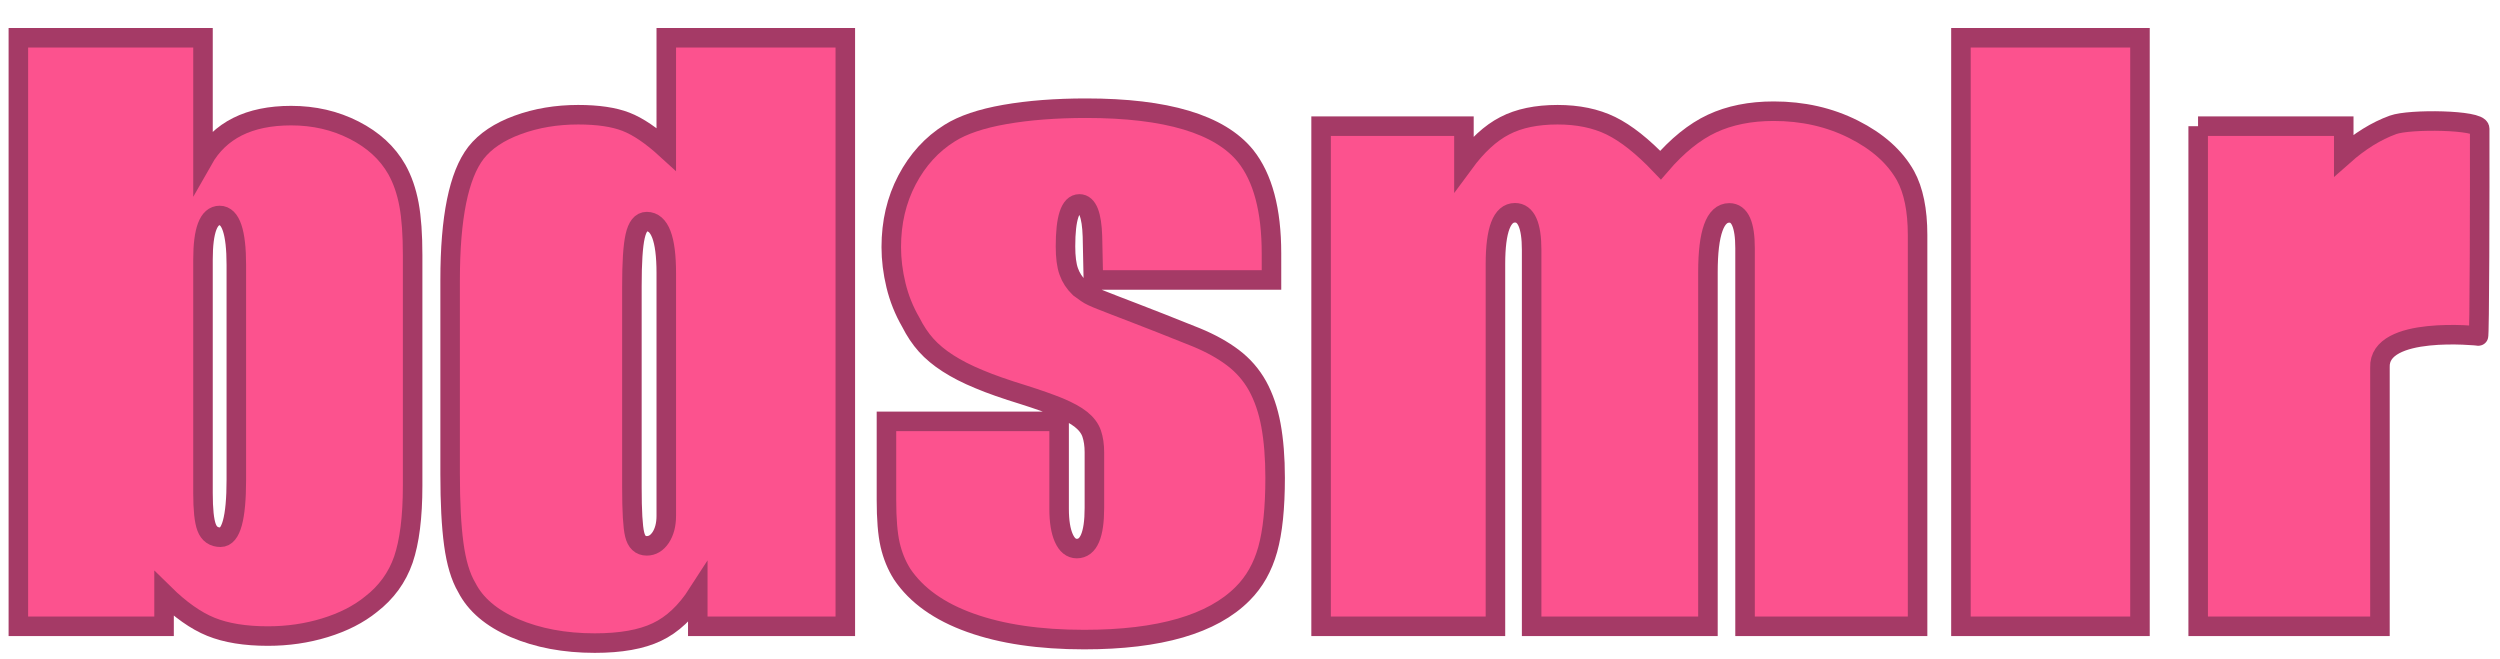
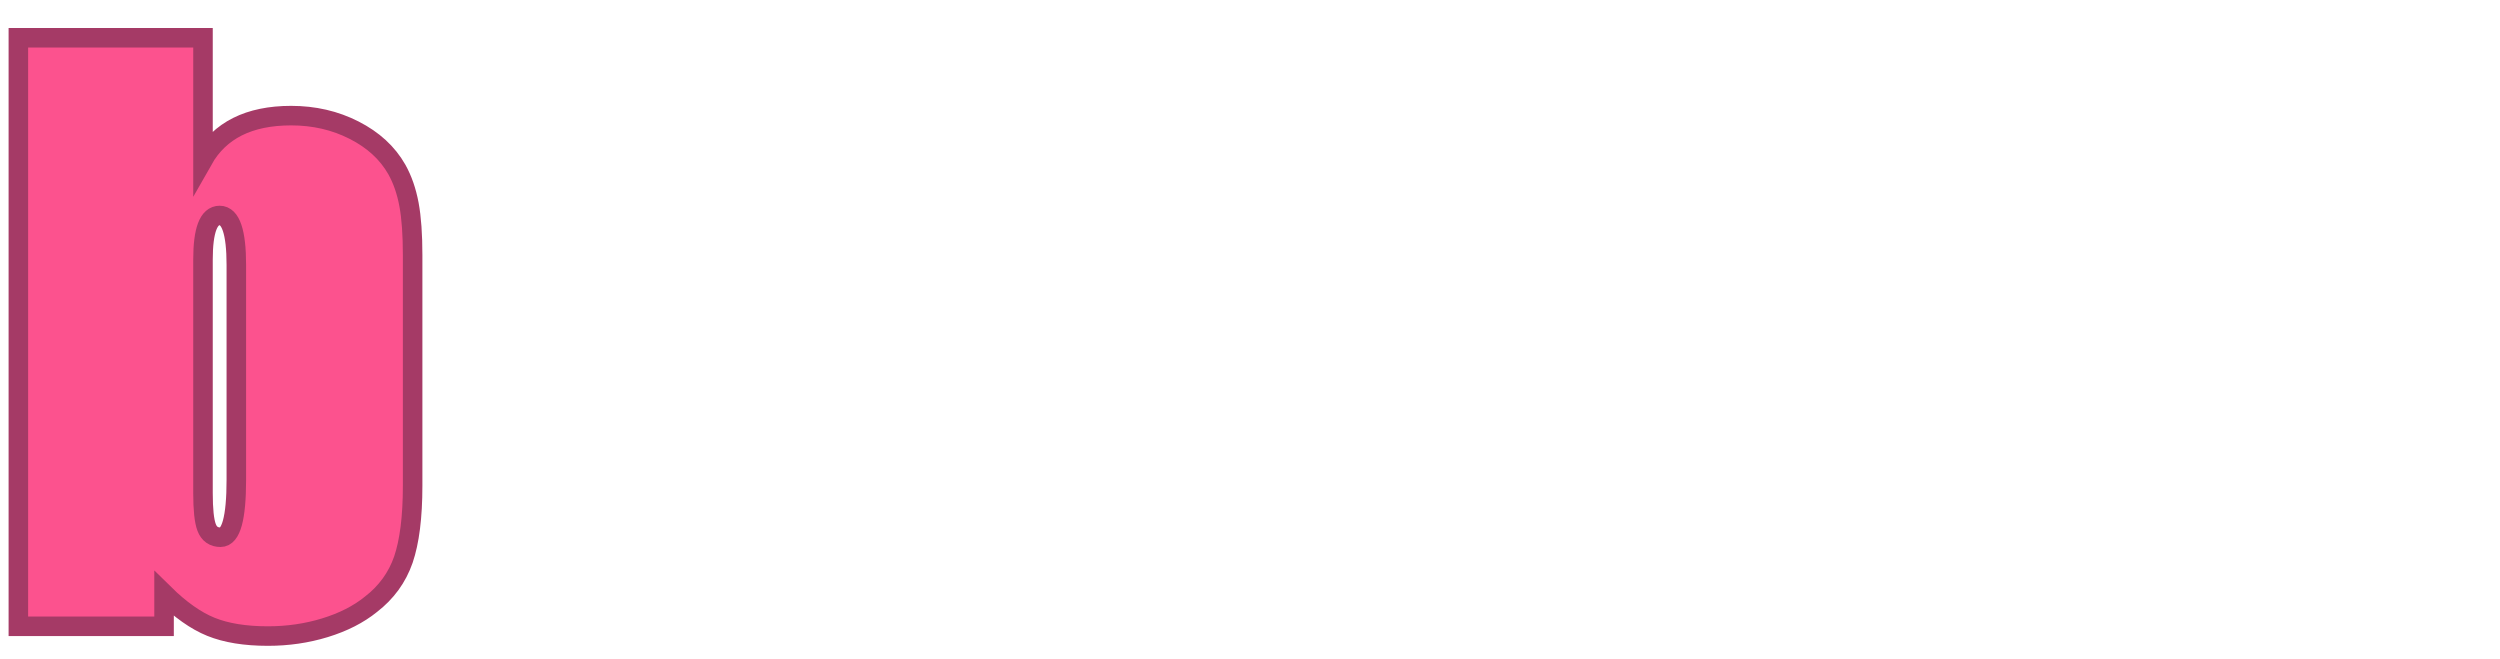
<svg xmlns="http://www.w3.org/2000/svg" version="1.1" id="Capa_1" x="0px" y="0px" viewBox="0 0 1920 505.9" style="enable-background:new 0 0 1920 505.9;" xml:space="preserve">
  <style type="text/css">
	.st0{fill:#FC528E;stroke:#A53A66;stroke-width:15;stroke-miterlimit:10;}
</style>
  <g>
    <path class="st0" d="M14.1,29h141.8v93.7c12.8-22.6,35.4-33.9,67.7-33.9c17.6,0,33.7,3.7,48.4,11.2c14.7,7.5,25.6,17.5,32.8,30.2   c4.3,7.7,7.4,16.6,9.3,26.8c1.9,10.2,2.8,23.2,2.8,39v177.1c0,24-2.4,42.9-7.1,56.7c-4.8,13.8-13.1,25.2-24.9,34.3   c-9.5,7.7-21.3,13.7-35.3,18c-14,4.3-28.6,6.4-43.8,6.4c-17.6,0-32.2-2.4-43.8-7.1c-11.6-4.7-23.6-13.2-36-25.4V481H14.1V29z    M181.5,203.5c0-25.3-4.3-38-12.8-38c-8.5,0-12.8,11.3-12.8,33.9v179.2c0,12.7,0.9,21.5,2.8,26.5c1.9,5,5.5,7.5,10.7,7.5   c8.1,0,12.1-14.7,12.1-44.1V203.5z" />
-     <path class="st0" d="M511.7,29h137.5v452H535.9v-25.1c-9,14-19.5,23.9-31.4,29.5c-11.9,5.7-27.8,8.5-47.7,8.5   c-23.3,0-43.8-3.9-61.6-11.5c-17.8-7.7-30-18.1-36.7-31.2c-4.8-8.1-8.1-19.2-10-33.3c-1.9-14-2.8-31.9-2.8-53.6V215   c0-48,6.6-80.5,19.9-97.7c7.1-9,17.8-16.2,32.1-21.4c14.2-5.2,29.7-7.8,46.3-7.8c15.2,0,27.4,1.8,36.7,5.4c9.3,3.6,19.6,10.6,31,21   V29z M511.7,209.6c0-26.2-5-39.4-15-39.4c-4.3,0-7.2,3.7-8.9,11.2c-1.7,7.5-2.5,20.3-2.5,38.3v154.7c0,18.1,0.7,30.1,2.1,36   c1.4,5.9,4.5,8.8,9.3,8.8c4.3,0,7.8-2.1,10.7-6.4c2.8-4.3,4.3-9.8,4.3-16.6V209.6z" />
-     <path class="st0" d="M813.4,323.6v67.2c0,9.5,1.2,17,3.6,22.4c2.4,5.4,5.7,8.1,10,8.1c9,0,13.5-10.4,13.5-31.2v-42.8   c0-5.4-0.7-10.2-2.1-14.3c-1.4-4.1-4.2-7.7-8.2-10.9c-4-3.2-9.6-6.2-16.7-9.2c-7.1-2.9-16.4-6.2-27.8-9.8   c-13.3-4.1-24.6-8-33.8-11.9c-9.3-3.8-17.2-7.9-23.9-12.2c-6.7-4.3-12.2-8.9-16.7-13.9c-4.5-5-8.4-10.9-11.8-17.6   c-5.2-9-9-18.5-11.4-28.5c-2.4-9.9-3.6-19.7-3.6-29.2c0-19,4-36.2,12.1-51.6c8.1-15.4,19-27.4,32.8-36c10-6.3,24.1-11.1,42.4-14.3   c18.3-3.2,39.1-4.8,62.3-4.8c61.7,0,102.6,12.2,122.5,36.7c13.3,16.7,19.9,41.6,19.9,74.7V215H839.7l-0.7-33.3   c-0.5-16.7-3.8-25.1-10-25.1c-7.1,0-10.7,10.9-10.7,32.6c0,8.1,0.8,14.6,2.5,19.3c1.7,4.8,4.4,8.9,8.2,12.6   c1.9,1.4,3.8,2.7,5.7,4.1c1.9,1.4,5.7,3.2,11.4,5.4c5.7,2.3,14.1,5.5,25.3,9.8c11.2,4.3,27,10.5,47.4,18.7   c10.9,4.5,20.3,9.7,28.1,15.6c7.8,5.9,14.1,13.1,18.9,21.7c4.7,8.6,8.2,18.7,10.3,30.2c2.1,11.5,3.2,25,3.2,40.4   c0,23.1-1.9,41.4-5.7,55c-3.8,13.6-10.2,24.9-19.2,33.9c-23.3,23.5-63.9,35.3-121.8,35.3c-34.2,0-63.3-4.3-87.3-12.9   c-24-8.6-41.4-21-52.4-37.3c-4.3-6.8-7.4-14.4-9.3-22.7c-1.9-8.4-2.8-19.8-2.8-34.3v-60.4H813.4z" />
-     <path class="st0" d="M1014.6,96.9h109.7v28.5c10-13.6,20.4-23.2,31.3-28.8c10.9-5.7,24.5-8.5,40.6-8.5c15.7,0,29.3,2.8,41,8.5   c11.6,5.7,24.3,15.7,38.1,30.2c12.8-14.9,26-25.6,39.5-31.9c13.5-6.3,29.3-9.5,47.4-9.5c22.3,0,42.8,4.6,61.3,13.9   c18.5,9.3,31.8,21.2,39.9,35.6c6.2,11.3,9.3,26.5,9.3,45.5V481h-132.5V190.6c0-18.1-4-27.1-12.1-27.1c-10.9,0-16.4,15.2-16.4,45.5   V481h-135.4V191.9c0-19-4.3-28.5-12.8-28.5c-10,0-15,13.1-15,39.4V481h-133.9V96.9z" />
-     <path class="st0" d="M1506,29h137.5v452H1506V29z" />
-     <path class="st0" d="M1688.1,96.9h111.9v22.4c12.3-10.9,24.9-18.7,37.8-23.4c12.8-4.7,66.6-3.9,66.6,2.9c0.1,45.3-0.1,163-1,159.2   c0,0-76.9-8.3-75.6,24.2V481h-139.6V96.9z" />
  </g>
</svg>